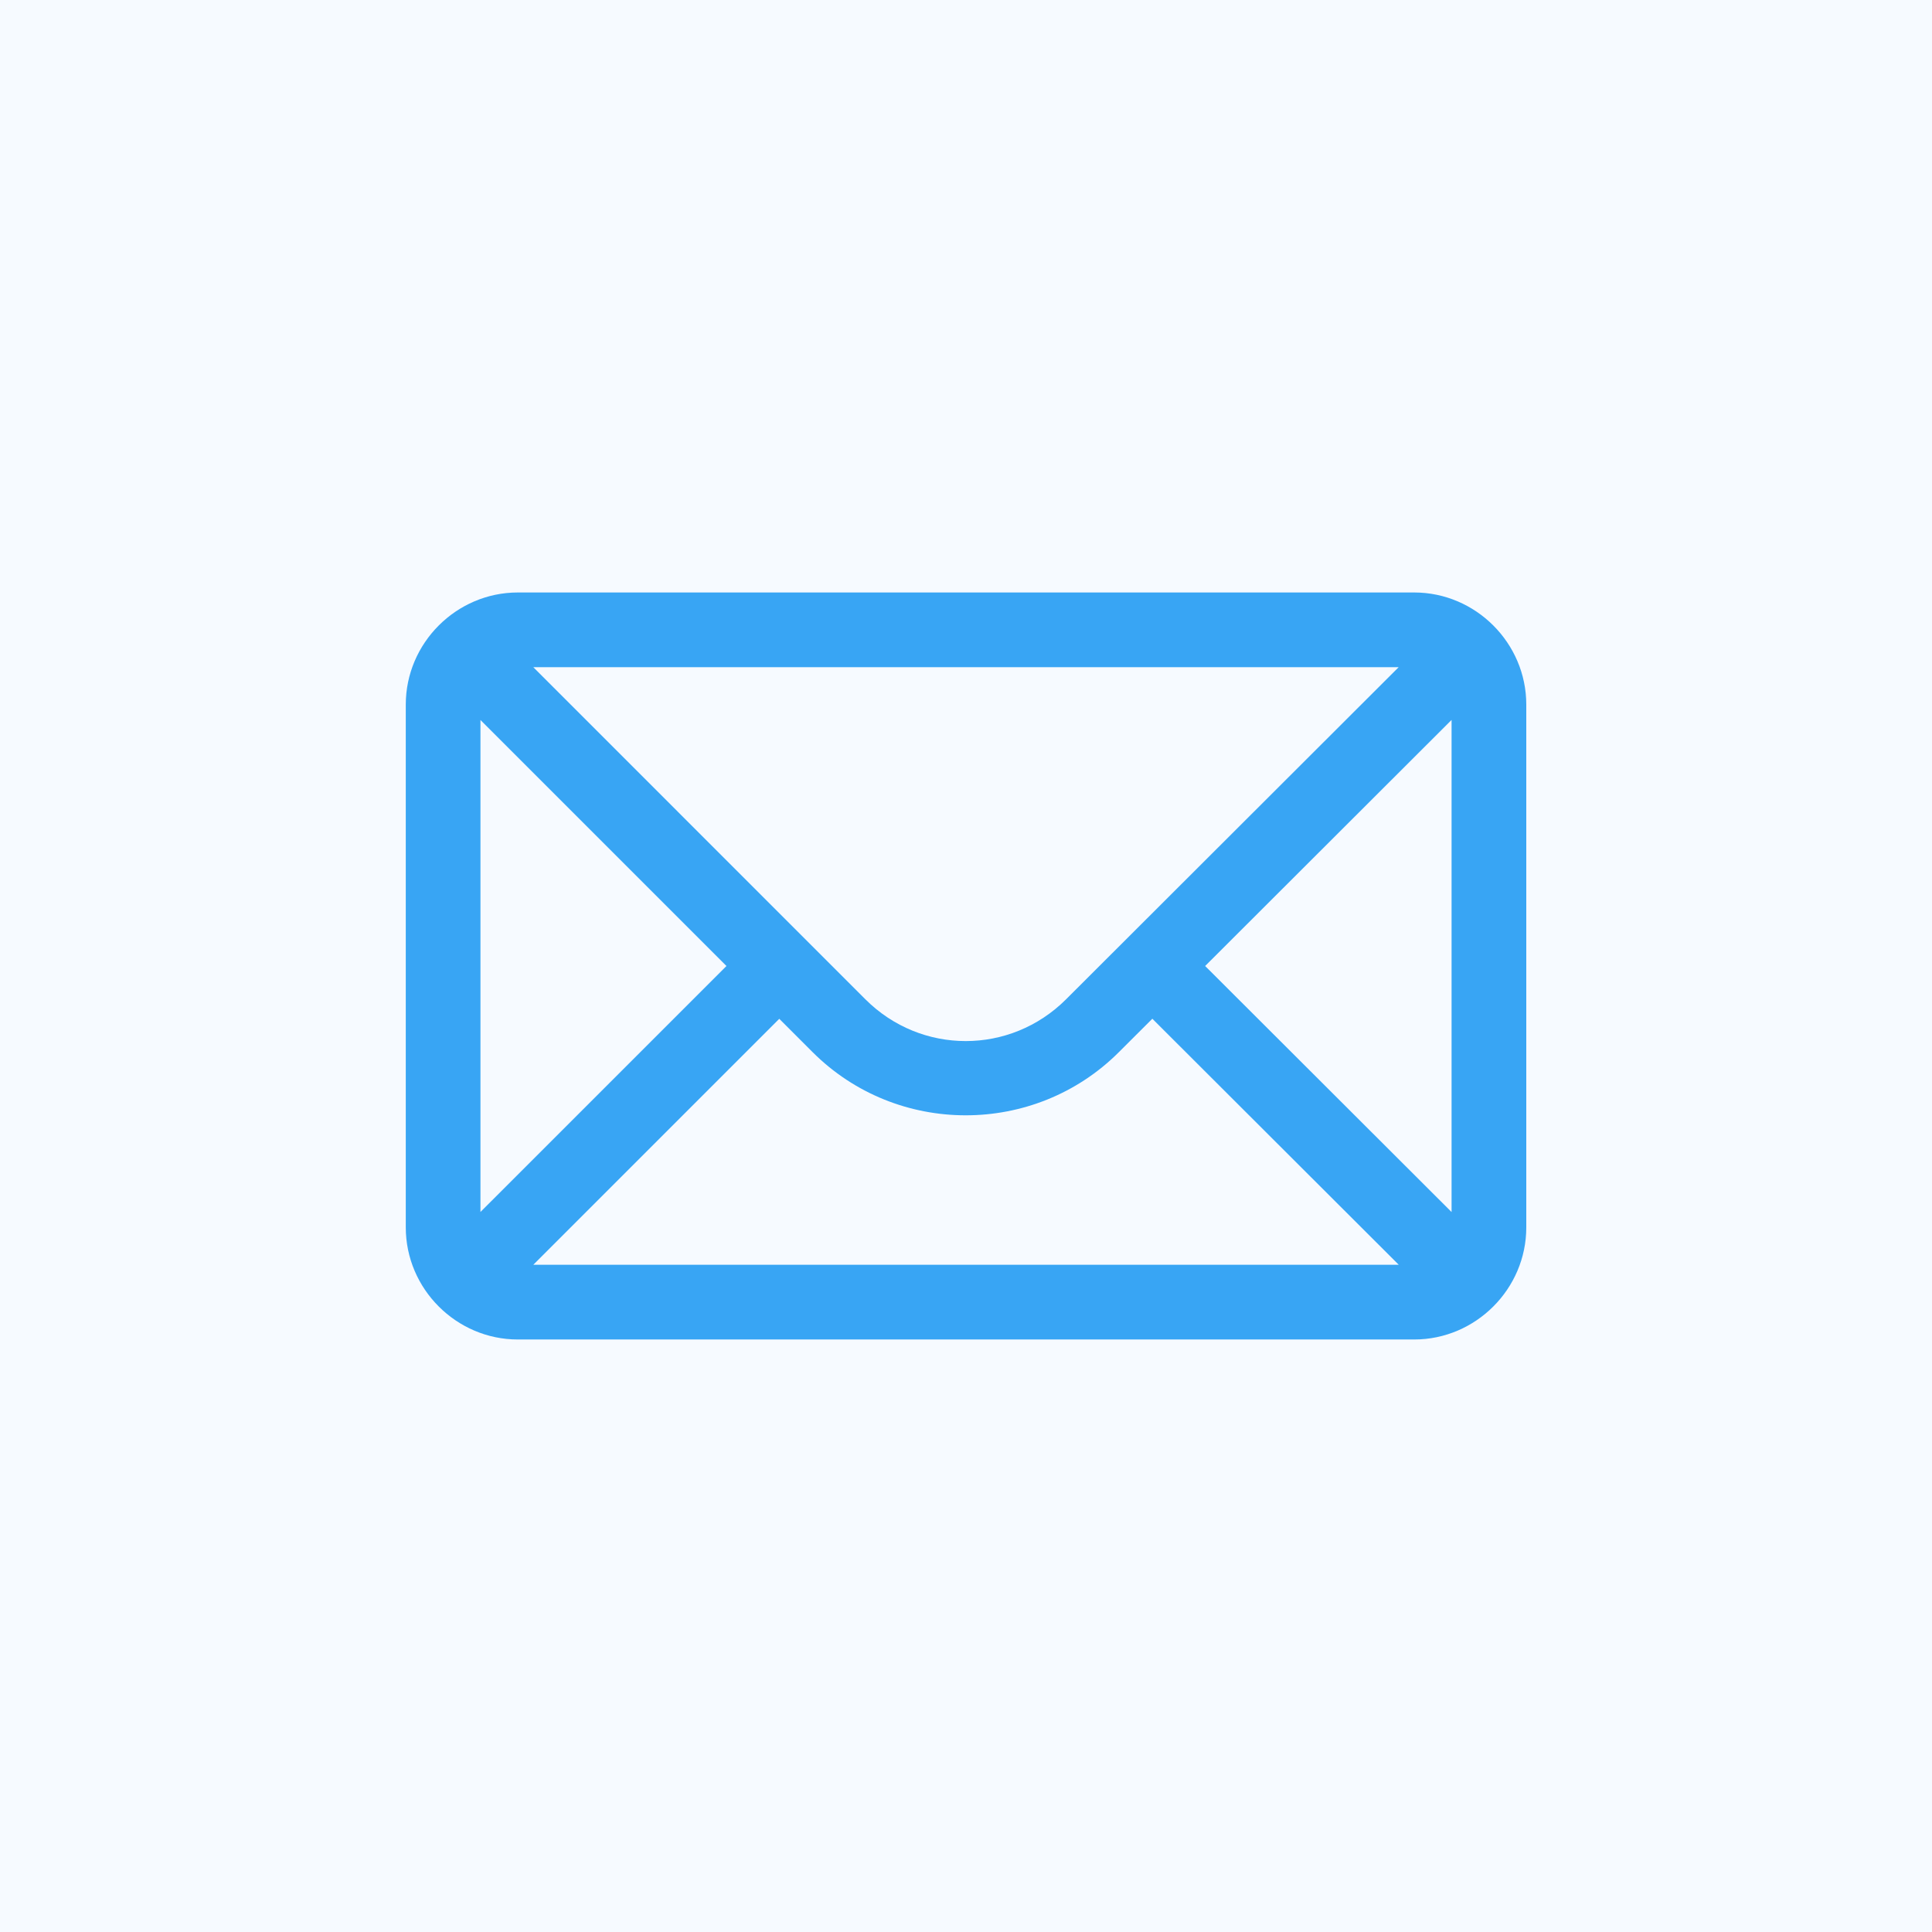
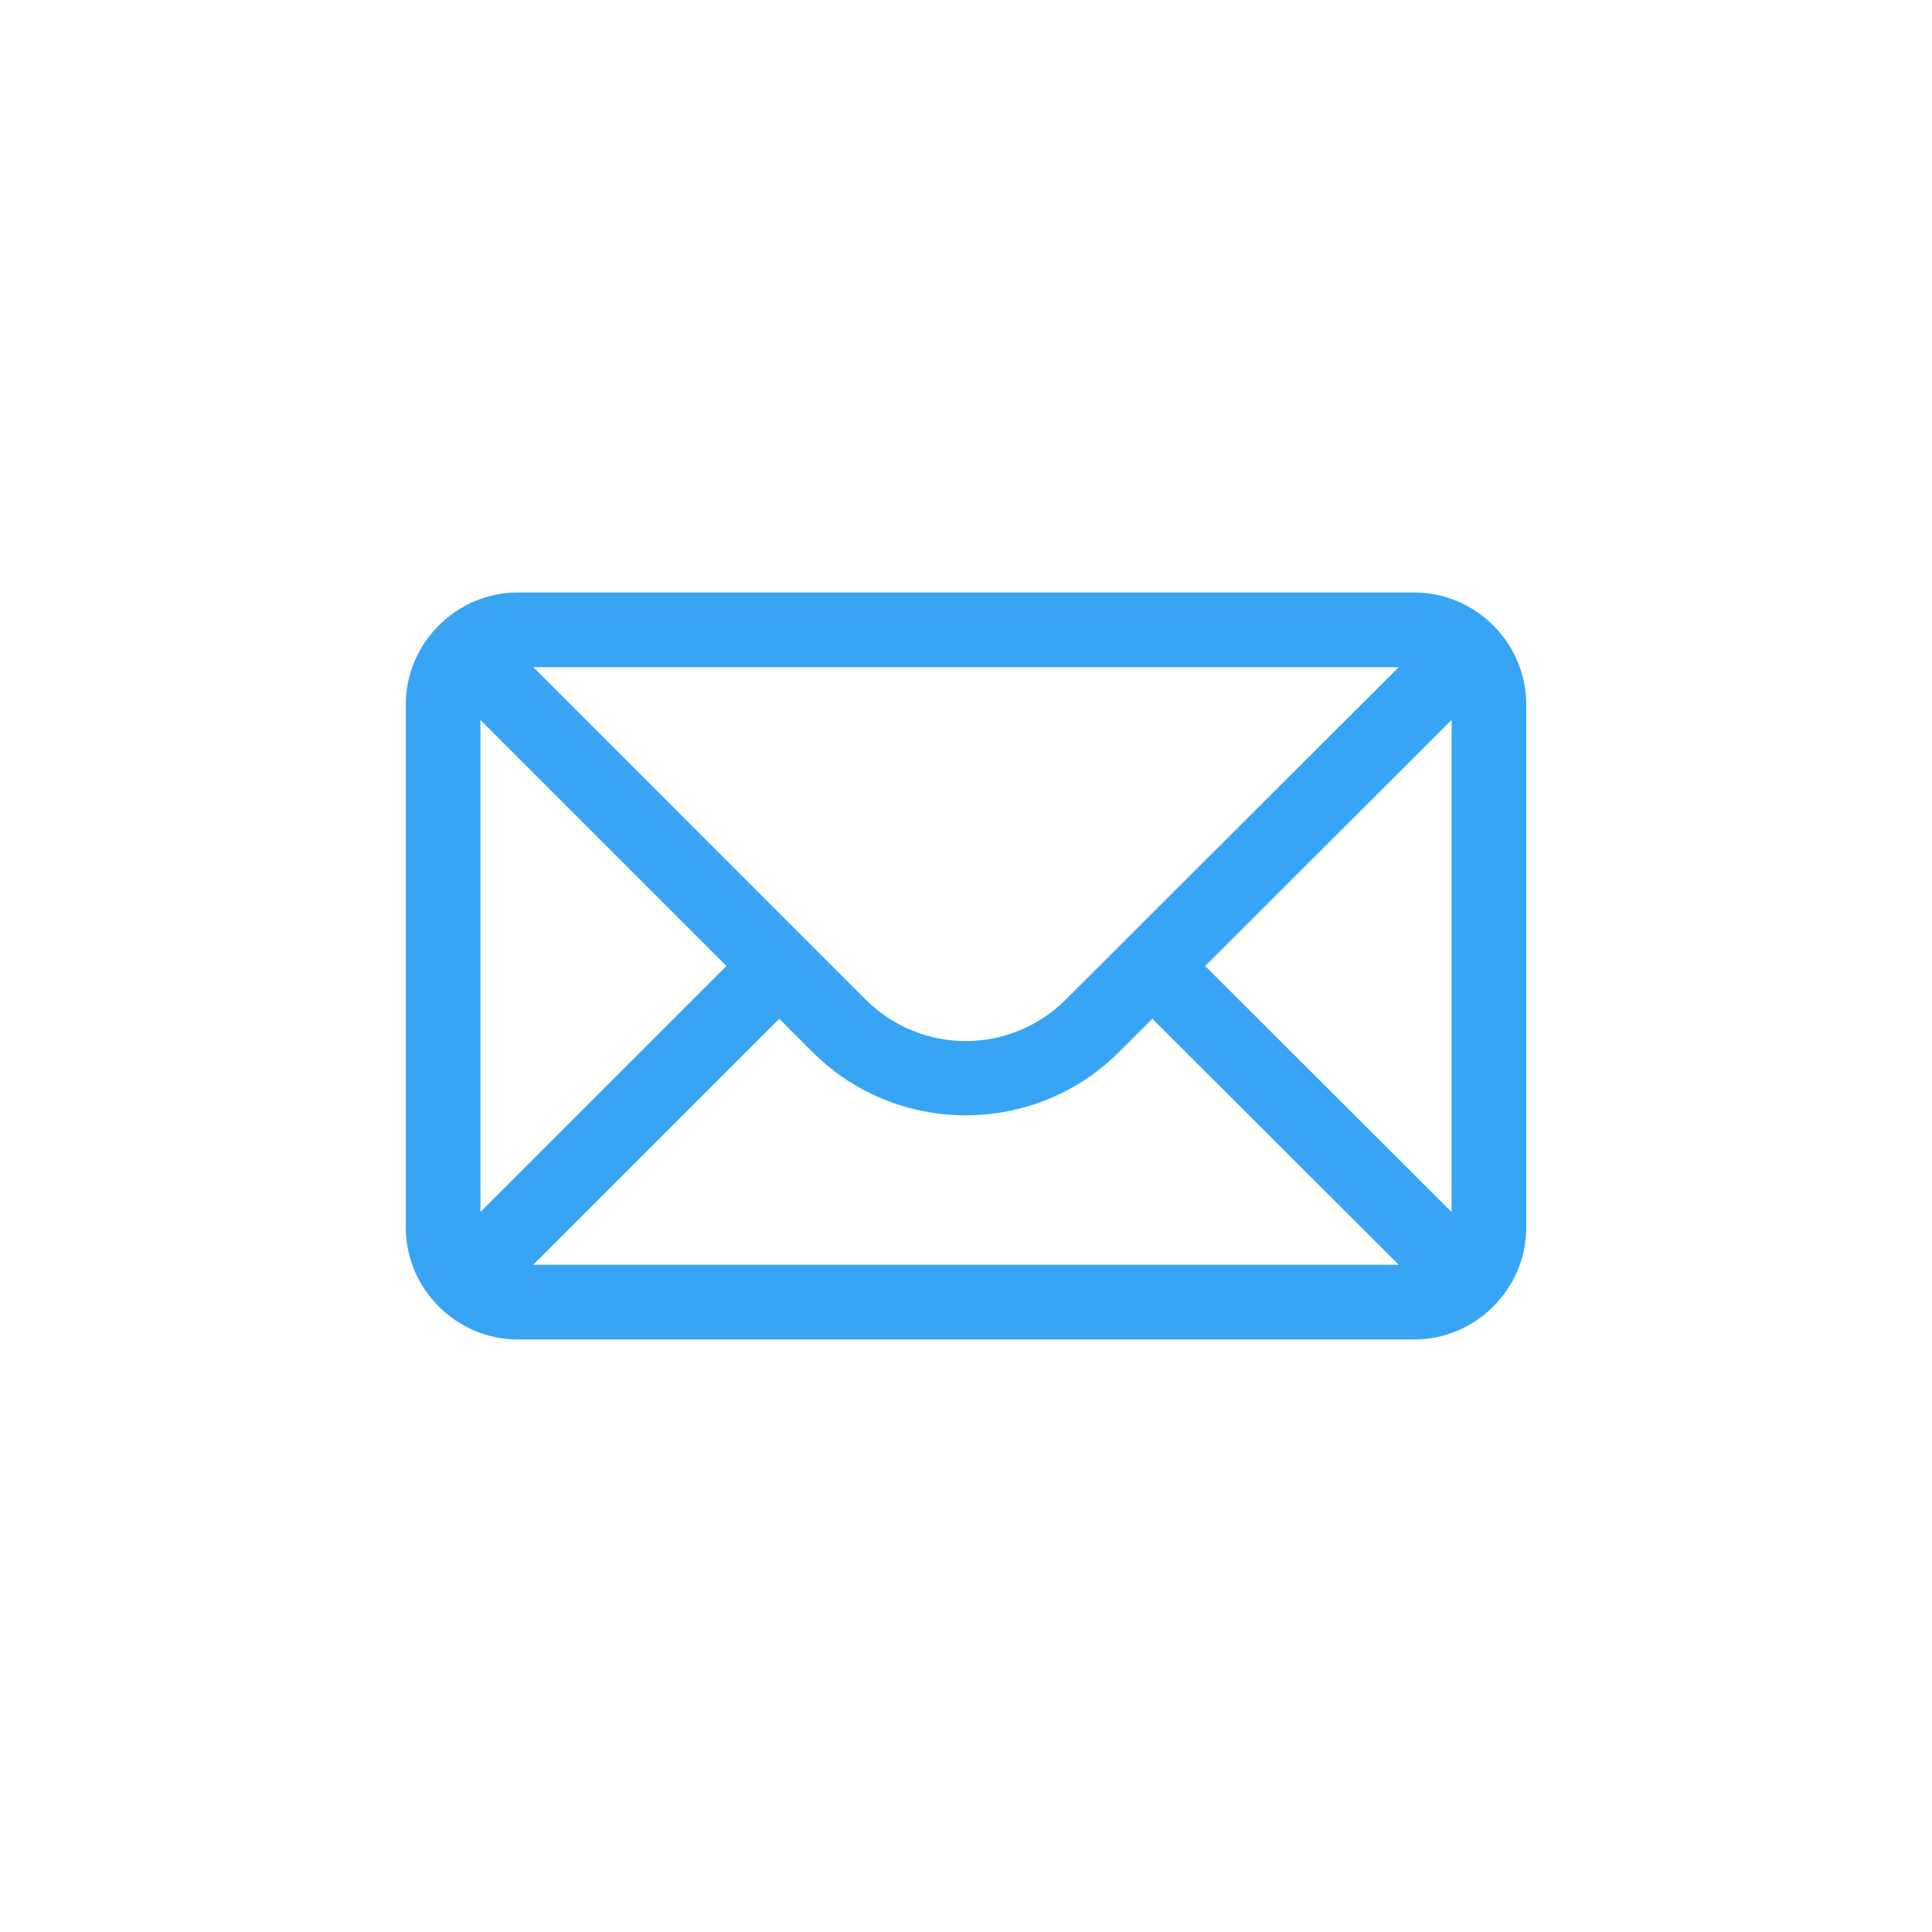
<svg xmlns="http://www.w3.org/2000/svg" width="60" height="60" viewBox="0 0 60 60" fill="none">
-   <rect width="60" height="60" fill="#F6FAFF" />
  <path d="M16.081 18.4C14.173 18.4 12.602 19.972 12.602 21.88V38.119C12.602 40.027 14.173 41.599 16.081 41.599H43.92C45.828 41.599 47.4 40.027 47.4 38.119V21.88C47.4 19.972 45.828 18.4 43.92 18.4H16.081ZM16.562 20.72H43.437L33.107 31.035C31.375 32.764 28.605 32.764 26.874 31.033L16.562 20.72ZM45.08 22.358V37.641L37.427 30L45.08 22.358ZM14.921 22.36L22.561 30L14.921 37.639V22.36ZM35.787 31.638L43.44 39.279H16.562L24.201 31.64L25.234 32.673C27.851 35.29 32.126 35.292 34.745 32.678L35.787 31.638Z" fill="#38A5F4" />
</svg>